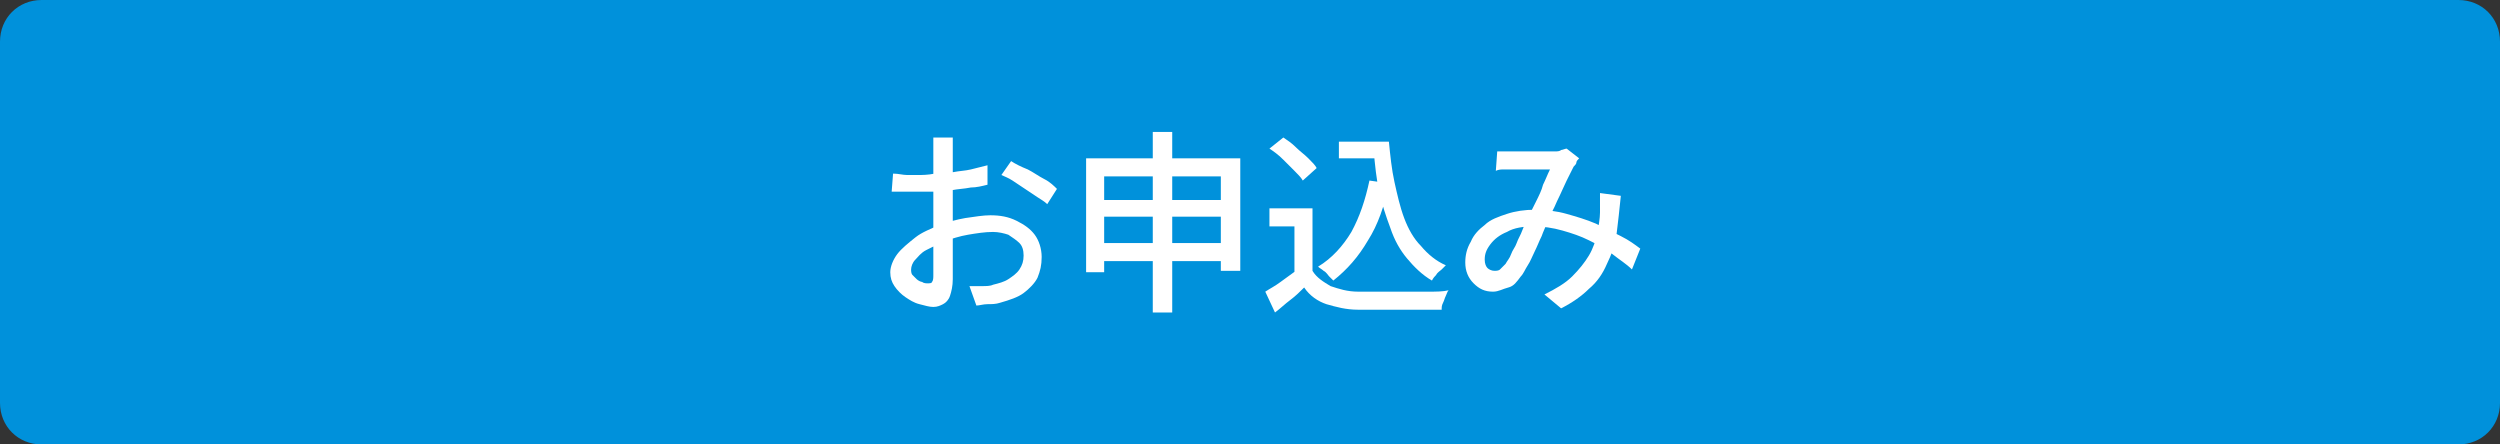
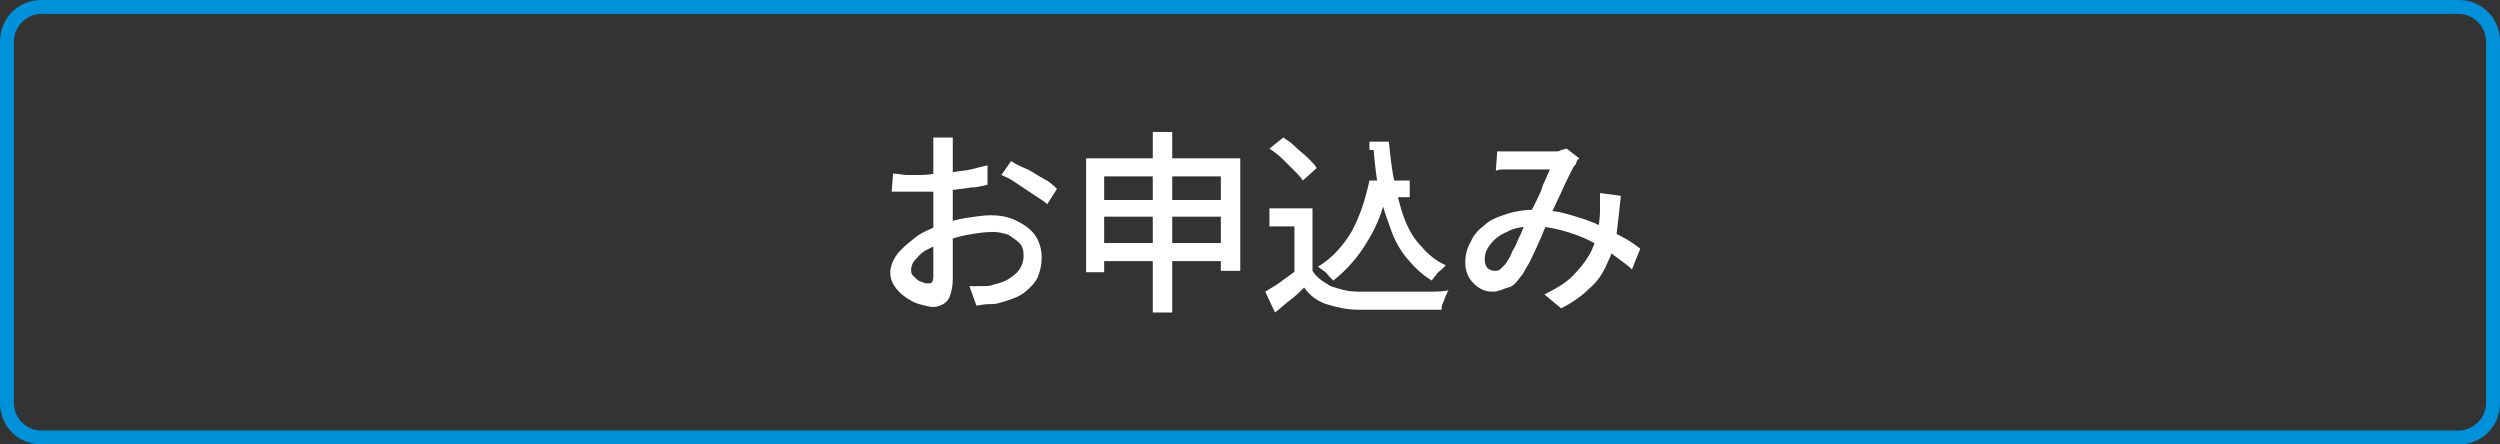
<svg xmlns="http://www.w3.org/2000/svg" version="1.1" id="レイヤー_1" x="0px" y="0px" viewBox="0 0 180 32" style="enable-background:new 0 0 180 32;" xml:space="preserve">
  <rect x="0" y="0" width="180" height="32" fill="#333333" stroke="none" />
  <style type="text/css">
	.st0{fill:#0091DB;}
	.st1{fill:#FFFFFF;}
</style>
  <g>
-     <path class="st0" d="M3,31.5c-1.4,0-2.5-1.1-2.5-2.5V3c0-1.4,1.1-2.5,2.5-2.5h174c1.4,0,2.5,1.1,2.5,2.5v26c0,1.4-1.1,2.5-2.5,2.5   H3z" />
    <path class="st0" d="M177,1c1.1,0,2,0.9,2,2v26c0,1.1-0.9,2-2,2H3c-1.1,0-2-0.9-2-2V3c0-1.1,0.9-2,2-2H177 M177,0H3   C1.3,0,0,1.3,0,3v26c0,1.7,1.3,3,3,3h174c1.7,0,3-1.3,3-3V3C180,1.3,178.7,0,177,0L177,0z" />
  </g>
  <g>
    <path class="st1" d="M68.6,10.1c0,0.1,0,0.2,0,0.3c0,0.1,0,0.3,0,0.4s0,0.3,0,0.4c0,0.2,0,0.5,0,0.9c0,0.3,0,0.7,0,1.1   c0,0.4,0,0.8,0,1.2c0,0.4,0,0.8,0,1.1c0,0.4,0,0.8,0,1.2c0,0.4,0,0.9,0,1.3c0,0.4,0,0.8,0,1.2c0,0.4,0,0.7,0,0.9   c0,0.5-0.1,0.9-0.2,1.2c-0.1,0.3-0.3,0.5-0.5,0.6c-0.2,0.1-0.4,0.2-0.7,0.2c-0.3,0-0.6-0.1-1-0.2s-0.7-0.3-1-0.5   c-0.3-0.2-0.6-0.5-0.8-0.8c-0.2-0.3-0.3-0.6-0.3-1c0-0.4,0.2-0.9,0.5-1.3c0.3-0.4,0.8-0.8,1.3-1.2c0.5-0.4,1.1-0.6,1.7-0.9   c0.6-0.2,1.3-0.4,1.9-0.5c0.7-0.1,1.3-0.2,1.8-0.2c0.7,0,1.3,0.1,1.9,0.4s1,0.6,1.3,1c0.3,0.4,0.5,1,0.5,1.6c0,0.6-0.1,1-0.3,1.5   c-0.2,0.4-0.6,0.8-1,1.1c-0.4,0.3-1,0.5-1.7,0.7c-0.3,0.1-0.6,0.1-0.9,0.1c-0.3,0-0.6,0.1-0.8,0.1l-0.5-1.4c0.3,0,0.6,0,0.9,0   c0.3,0,0.6,0,0.8-0.1c0.4-0.1,0.8-0.2,1.1-0.4s0.6-0.4,0.8-0.7c0.2-0.3,0.3-0.6,0.3-1c0-0.4-0.1-0.7-0.3-0.9   c-0.2-0.2-0.5-0.4-0.8-0.6c-0.3-0.1-0.7-0.2-1.1-0.2c-0.6,0-1.2,0.1-1.8,0.2c-0.6,0.1-1.2,0.3-1.8,0.5c-0.4,0.2-0.8,0.4-1.2,0.6   s-0.6,0.5-0.8,0.7s-0.3,0.5-0.3,0.7c0,0.1,0,0.3,0.1,0.4c0.1,0.1,0.2,0.2,0.3,0.3c0.1,0.1,0.3,0.2,0.4,0.2c0.1,0.1,0.3,0.1,0.4,0.1   c0.1,0,0.3,0,0.3-0.1c0.1-0.1,0.1-0.3,0.1-0.5c0-0.3,0-0.6,0-1.1c0-0.5,0-1,0-1.6c0-0.6,0-1.1,0-1.7c0-0.4,0-0.8,0-1.3   c0-0.4,0-0.9,0-1.3c0-0.4,0-0.8,0-1.1c0-0.3,0-0.5,0-0.7c0-0.1,0-0.2,0-0.4c0-0.1,0-0.3,0-0.4c0-0.1,0-0.2,0-0.3H68.6z M64.3,12.5   c0.4,0,0.7,0.1,1,0.1c0.3,0,0.6,0,0.8,0c0.3,0,0.7,0,1.2-0.1c0.4,0,0.9-0.1,1.3-0.1c0.5-0.1,0.9-0.1,1.3-0.2   c0.4-0.1,0.8-0.2,1.2-0.3l0,1.4c-0.4,0.1-0.8,0.2-1.2,0.2c-0.5,0.1-0.9,0.1-1.4,0.2c-0.5,0.1-0.9,0.1-1.3,0.1c-0.4,0-0.8,0-1.1,0   c-0.4,0-0.8,0-1.1,0c-0.3,0-0.6,0-0.8,0L64.3,12.5z M72.8,11.6c0.3,0.2,0.7,0.4,1.2,0.6c0.4,0.2,0.8,0.5,1.2,0.7   c0.4,0.2,0.7,0.5,0.9,0.7l-0.7,1.1c-0.2-0.2-0.4-0.3-0.7-0.5c-0.3-0.2-0.6-0.4-0.9-0.6s-0.6-0.4-0.9-0.6c-0.3-0.2-0.6-0.3-0.8-0.4   L72.8,11.6z" />
    <path class="st1" d="M78.2,11.4h11.1v8.1h-1.4v-6.8h-8.4v6.9h-1.3V11.4z M79,14.4h9.6v1.2H79V14.4z M79,17.5h9.6v1.3H79V17.5z    M83,9.5h1.4v13H83V9.5z" />
-     <path class="st1" d="M94.5,19.5c0.3,0.5,0.8,0.8,1.3,1.1c0.6,0.2,1.2,0.4,2,0.4c0.4,0,0.9,0,1.4,0c0.6,0,1.1,0,1.8,0   c0.6,0,1.2,0,1.8,0c0.6,0,1.1,0,1.5-0.1c-0.1,0.1-0.1,0.2-0.2,0.4c-0.1,0.2-0.1,0.3-0.2,0.5s-0.1,0.3-0.1,0.5c-0.4,0-0.9,0-1.4,0   c-0.5,0-1.1,0-1.6,0c-0.6,0-1.1,0-1.6,0c-0.5,0-1,0-1.4,0c-0.9,0-1.6-0.2-2.3-0.4c-0.6-0.2-1.2-0.6-1.6-1.2c-0.3,0.3-0.6,0.6-1,0.9   s-0.7,0.6-1.1,0.9L91.1,21c0.3-0.2,0.7-0.4,1.1-0.7c0.4-0.3,0.7-0.5,1.1-0.8H94.5z M94.5,15v5.1h-1.3v-3.8h-1.8V15H94.5z    M91.4,10.7l1-0.8c0.3,0.2,0.6,0.4,0.9,0.7c0.3,0.3,0.6,0.5,0.9,0.8c0.3,0.3,0.5,0.5,0.6,0.7l-1,0.9c-0.1-0.2-0.4-0.5-0.6-0.7   c-0.3-0.3-0.5-0.5-0.8-0.8C92,11.1,91.7,10.9,91.4,10.7z M98.6,13l1.4,0.2c-0.3,1.6-0.8,3-1.5,4.1c-0.7,1.2-1.5,2.1-2.5,2.9   c-0.1-0.1-0.2-0.2-0.3-0.3s-0.2-0.3-0.4-0.4c-0.1-0.1-0.3-0.2-0.4-0.3c1-0.6,1.8-1.5,2.4-2.5C97.9,15.6,98.3,14.4,98.6,13z    M96.4,10.2h2.9v1.2h-2.9V10.2z M98.6,10.2h1.4c0.1,1,0.2,2,0.4,2.9s0.4,1.8,0.7,2.6c0.3,0.8,0.7,1.5,1.2,2   c0.5,0.6,1.1,1.1,1.8,1.4c-0.1,0.1-0.2,0.2-0.3,0.3c-0.1,0.1-0.3,0.2-0.4,0.4c-0.1,0.1-0.2,0.2-0.3,0.4c-0.7-0.4-1.3-1-1.8-1.6   s-0.9-1.3-1.2-2.2c-0.3-0.8-0.6-1.7-0.8-2.6c-0.2-0.9-0.3-1.9-0.4-3h-0.3V10.2z" />
+     <path class="st1" d="M94.5,19.5c0.3,0.5,0.8,0.8,1.3,1.1c0.6,0.2,1.2,0.4,2,0.4c0.4,0,0.9,0,1.4,0c0.6,0,1.1,0,1.8,0   c0.6,0,1.2,0,1.8,0c0.6,0,1.1,0,1.5-0.1c-0.1,0.1-0.1,0.2-0.2,0.4c-0.1,0.2-0.1,0.3-0.2,0.5s-0.1,0.3-0.1,0.5c-0.4,0-0.9,0-1.4,0   c-0.5,0-1.1,0-1.6,0c-0.6,0-1.1,0-1.6,0c-0.5,0-1,0-1.4,0c-0.9,0-1.6-0.2-2.3-0.4c-0.6-0.2-1.2-0.6-1.6-1.2c-0.3,0.3-0.6,0.6-1,0.9   s-0.7,0.6-1.1,0.9L91.1,21c0.3-0.2,0.7-0.4,1.1-0.7c0.4-0.3,0.7-0.5,1.1-0.8H94.5z M94.5,15v5.1h-1.3v-3.8h-1.8V15H94.5z    M91.4,10.7l1-0.8c0.3,0.2,0.6,0.4,0.9,0.7c0.3,0.3,0.6,0.5,0.9,0.8c0.3,0.3,0.5,0.5,0.6,0.7l-1,0.9c-0.1-0.2-0.4-0.5-0.6-0.7   c-0.3-0.3-0.5-0.5-0.8-0.8C92,11.1,91.7,10.9,91.4,10.7z M98.6,13l1.4,0.2c-0.3,1.6-0.8,3-1.5,4.1c-0.7,1.2-1.5,2.1-2.5,2.9   c-0.1-0.1-0.2-0.2-0.3-0.3s-0.2-0.3-0.4-0.4c-0.1-0.1-0.3-0.2-0.4-0.3c1-0.6,1.8-1.5,2.4-2.5C97.9,15.6,98.3,14.4,98.6,13z    h2.9v1.2h-2.9V10.2z M98.6,10.2h1.4c0.1,1,0.2,2,0.4,2.9s0.4,1.8,0.7,2.6c0.3,0.8,0.7,1.5,1.2,2   c0.5,0.6,1.1,1.1,1.8,1.4c-0.1,0.1-0.2,0.2-0.3,0.3c-0.1,0.1-0.3,0.2-0.4,0.4c-0.1,0.1-0.2,0.2-0.3,0.4c-0.7-0.4-1.3-1-1.8-1.6   s-0.9-1.3-1.2-2.2c-0.3-0.8-0.6-1.7-0.8-2.6c-0.2-0.9-0.3-1.9-0.4-3h-0.3V10.2z" />
    <path class="st1" d="M107.8,10.9c0.2,0,0.4,0,0.6,0c0.2,0,0.4,0,0.5,0c0.2,0,0.4,0,0.7,0c0.3,0,0.6,0,0.9,0c0.3,0,0.6,0,0.9,0   c0.3,0,0.5,0,0.6,0c0.1,0,0.3,0,0.4-0.1c0.1,0,0.3-0.1,0.4-0.1l0.9,0.7c-0.1,0.1-0.2,0.2-0.2,0.3s-0.1,0.2-0.2,0.3   c-0.1,0.2-0.3,0.6-0.5,1c-0.2,0.4-0.4,0.9-0.7,1.5c-0.2,0.5-0.5,1-0.7,1.5c-0.1,0.3-0.3,0.7-0.4,1c-0.2,0.4-0.3,0.7-0.5,1.1   c-0.2,0.4-0.3,0.7-0.5,1s-0.3,0.6-0.5,0.8c-0.3,0.4-0.5,0.7-0.9,0.8s-0.7,0.3-1.1,0.3c-0.6,0-1-0.2-1.4-0.6   c-0.4-0.4-0.6-0.9-0.6-1.5c0-0.5,0.1-1,0.4-1.5c0.2-0.5,0.6-0.9,1-1.2c0.4-0.4,1-0.6,1.6-0.8s1.3-0.3,2-0.3c0.8,0,1.6,0.1,2.3,0.3   c0.7,0.2,1.4,0.4,2.1,0.7c0.6,0.3,1.2,0.6,1.8,0.9s1,0.6,1.4,0.9l-0.6,1.5c-0.4-0.4-0.9-0.7-1.4-1.1s-1.1-0.7-1.7-1   c-0.6-0.3-1.2-0.5-1.9-0.7s-1.4-0.3-2.1-0.3c-0.7,0-1.4,0.1-1.9,0.4c-0.5,0.2-0.9,0.5-1.2,0.9c-0.3,0.4-0.4,0.7-0.4,1.1   c0,0.3,0.1,0.5,0.2,0.6c0.1,0.1,0.3,0.2,0.5,0.2c0.1,0,0.3,0,0.4-0.1c0.1-0.1,0.2-0.2,0.4-0.4c0.1-0.2,0.3-0.4,0.4-0.7   c0.1-0.3,0.3-0.5,0.4-0.8c0.1-0.3,0.3-0.6,0.4-0.9s0.3-0.6,0.4-0.9c0.2-0.4,0.4-0.8,0.6-1.2c0.2-0.4,0.4-0.8,0.5-1.2   c0.2-0.4,0.3-0.7,0.5-1.1c-0.1,0-0.3,0-0.6,0s-0.5,0-0.8,0s-0.5,0-0.8,0c-0.2,0-0.4,0-0.6,0c-0.1,0-0.3,0-0.5,0   c-0.2,0-0.4,0-0.6,0.1L107.8,10.9z M116.7,14.1c-0.1,1-0.2,1.9-0.3,2.7c-0.1,0.8-0.4,1.6-0.7,2.2c-0.3,0.7-0.7,1.3-1.3,1.8   c-0.5,0.5-1.2,1-2,1.4l-1.2-1c0.8-0.4,1.5-0.8,2-1.3c0.5-0.5,0.9-1,1.2-1.5c0.3-0.5,0.5-1.1,0.6-1.6c0.1-0.5,0.2-1.1,0.2-1.5   c0-0.2,0-0.5,0-0.7c0-0.2,0-0.5,0-0.7L116.7,14.1z" />
  </g>
  <g>
</g>
  <g>
</g>
  <g>
</g>
  <g>
</g>
  <g>
</g>
  <g>
</g>
  <g>
</g>
  <g>
</g>
  <g>
</g>
  <g>
</g>
  <g>
</g>
  <g>
</g>
  <g>
</g>
  <g>
</g>
  <g>
</g>
</svg>